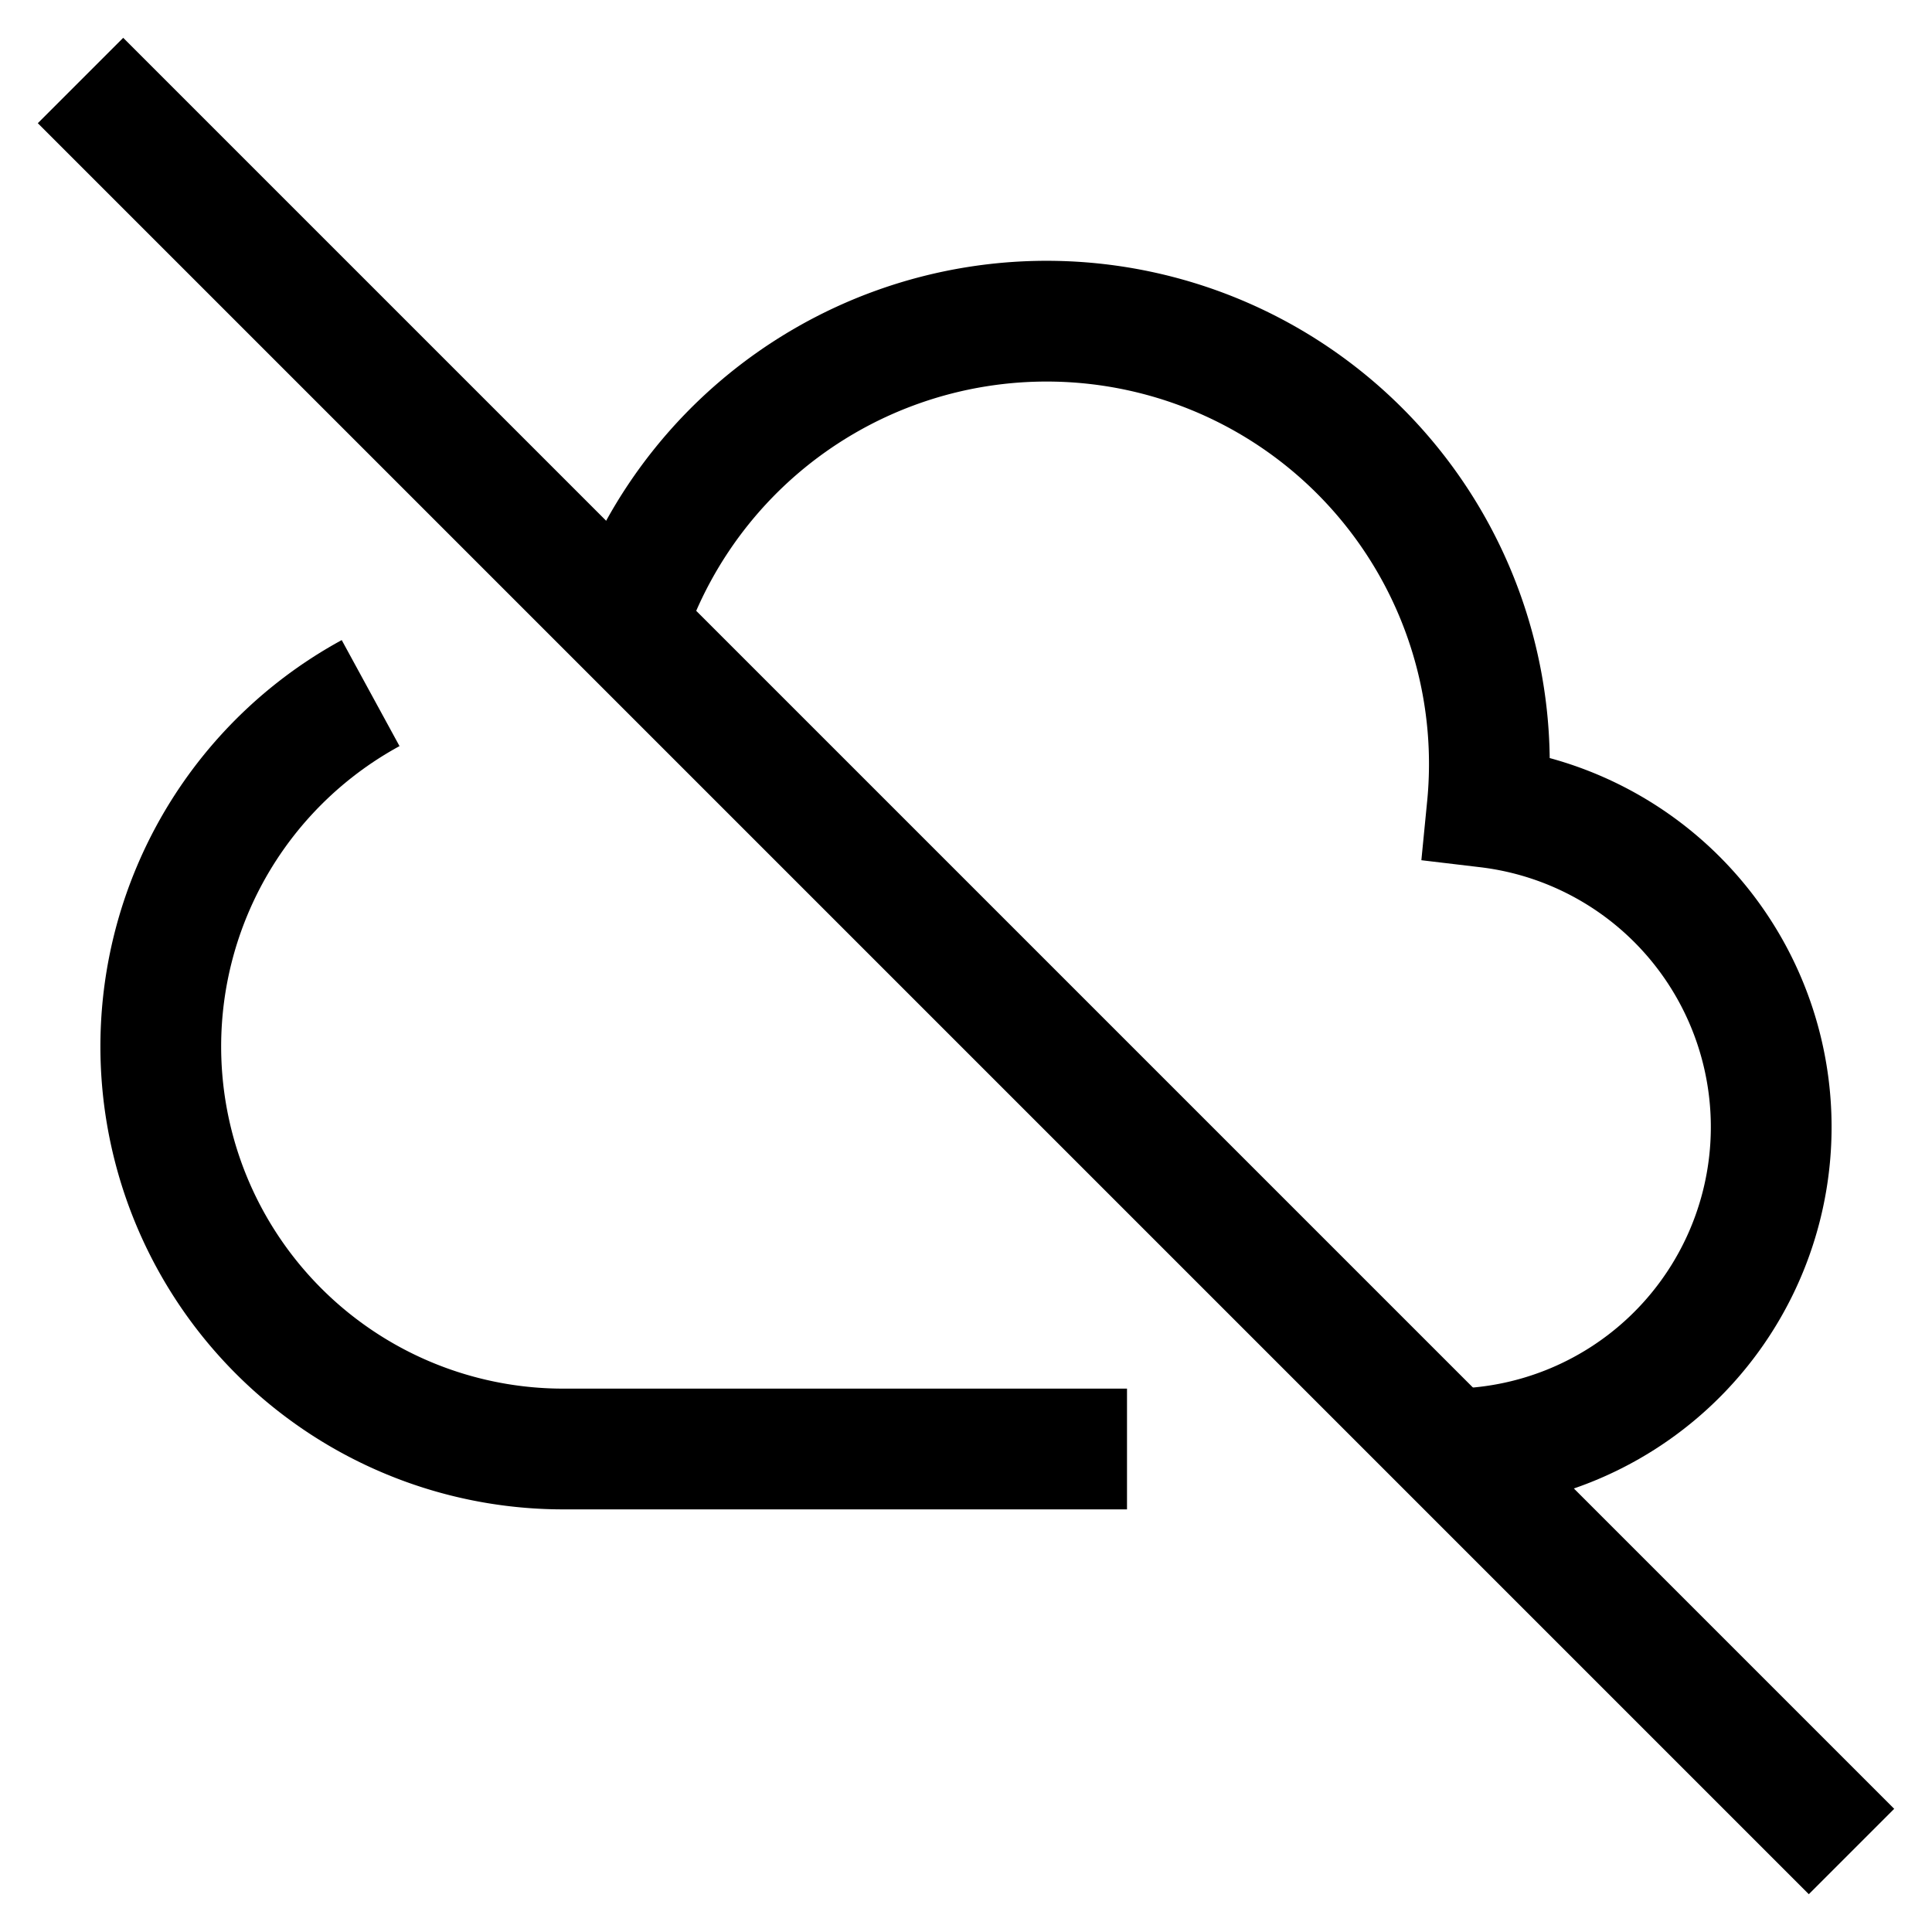
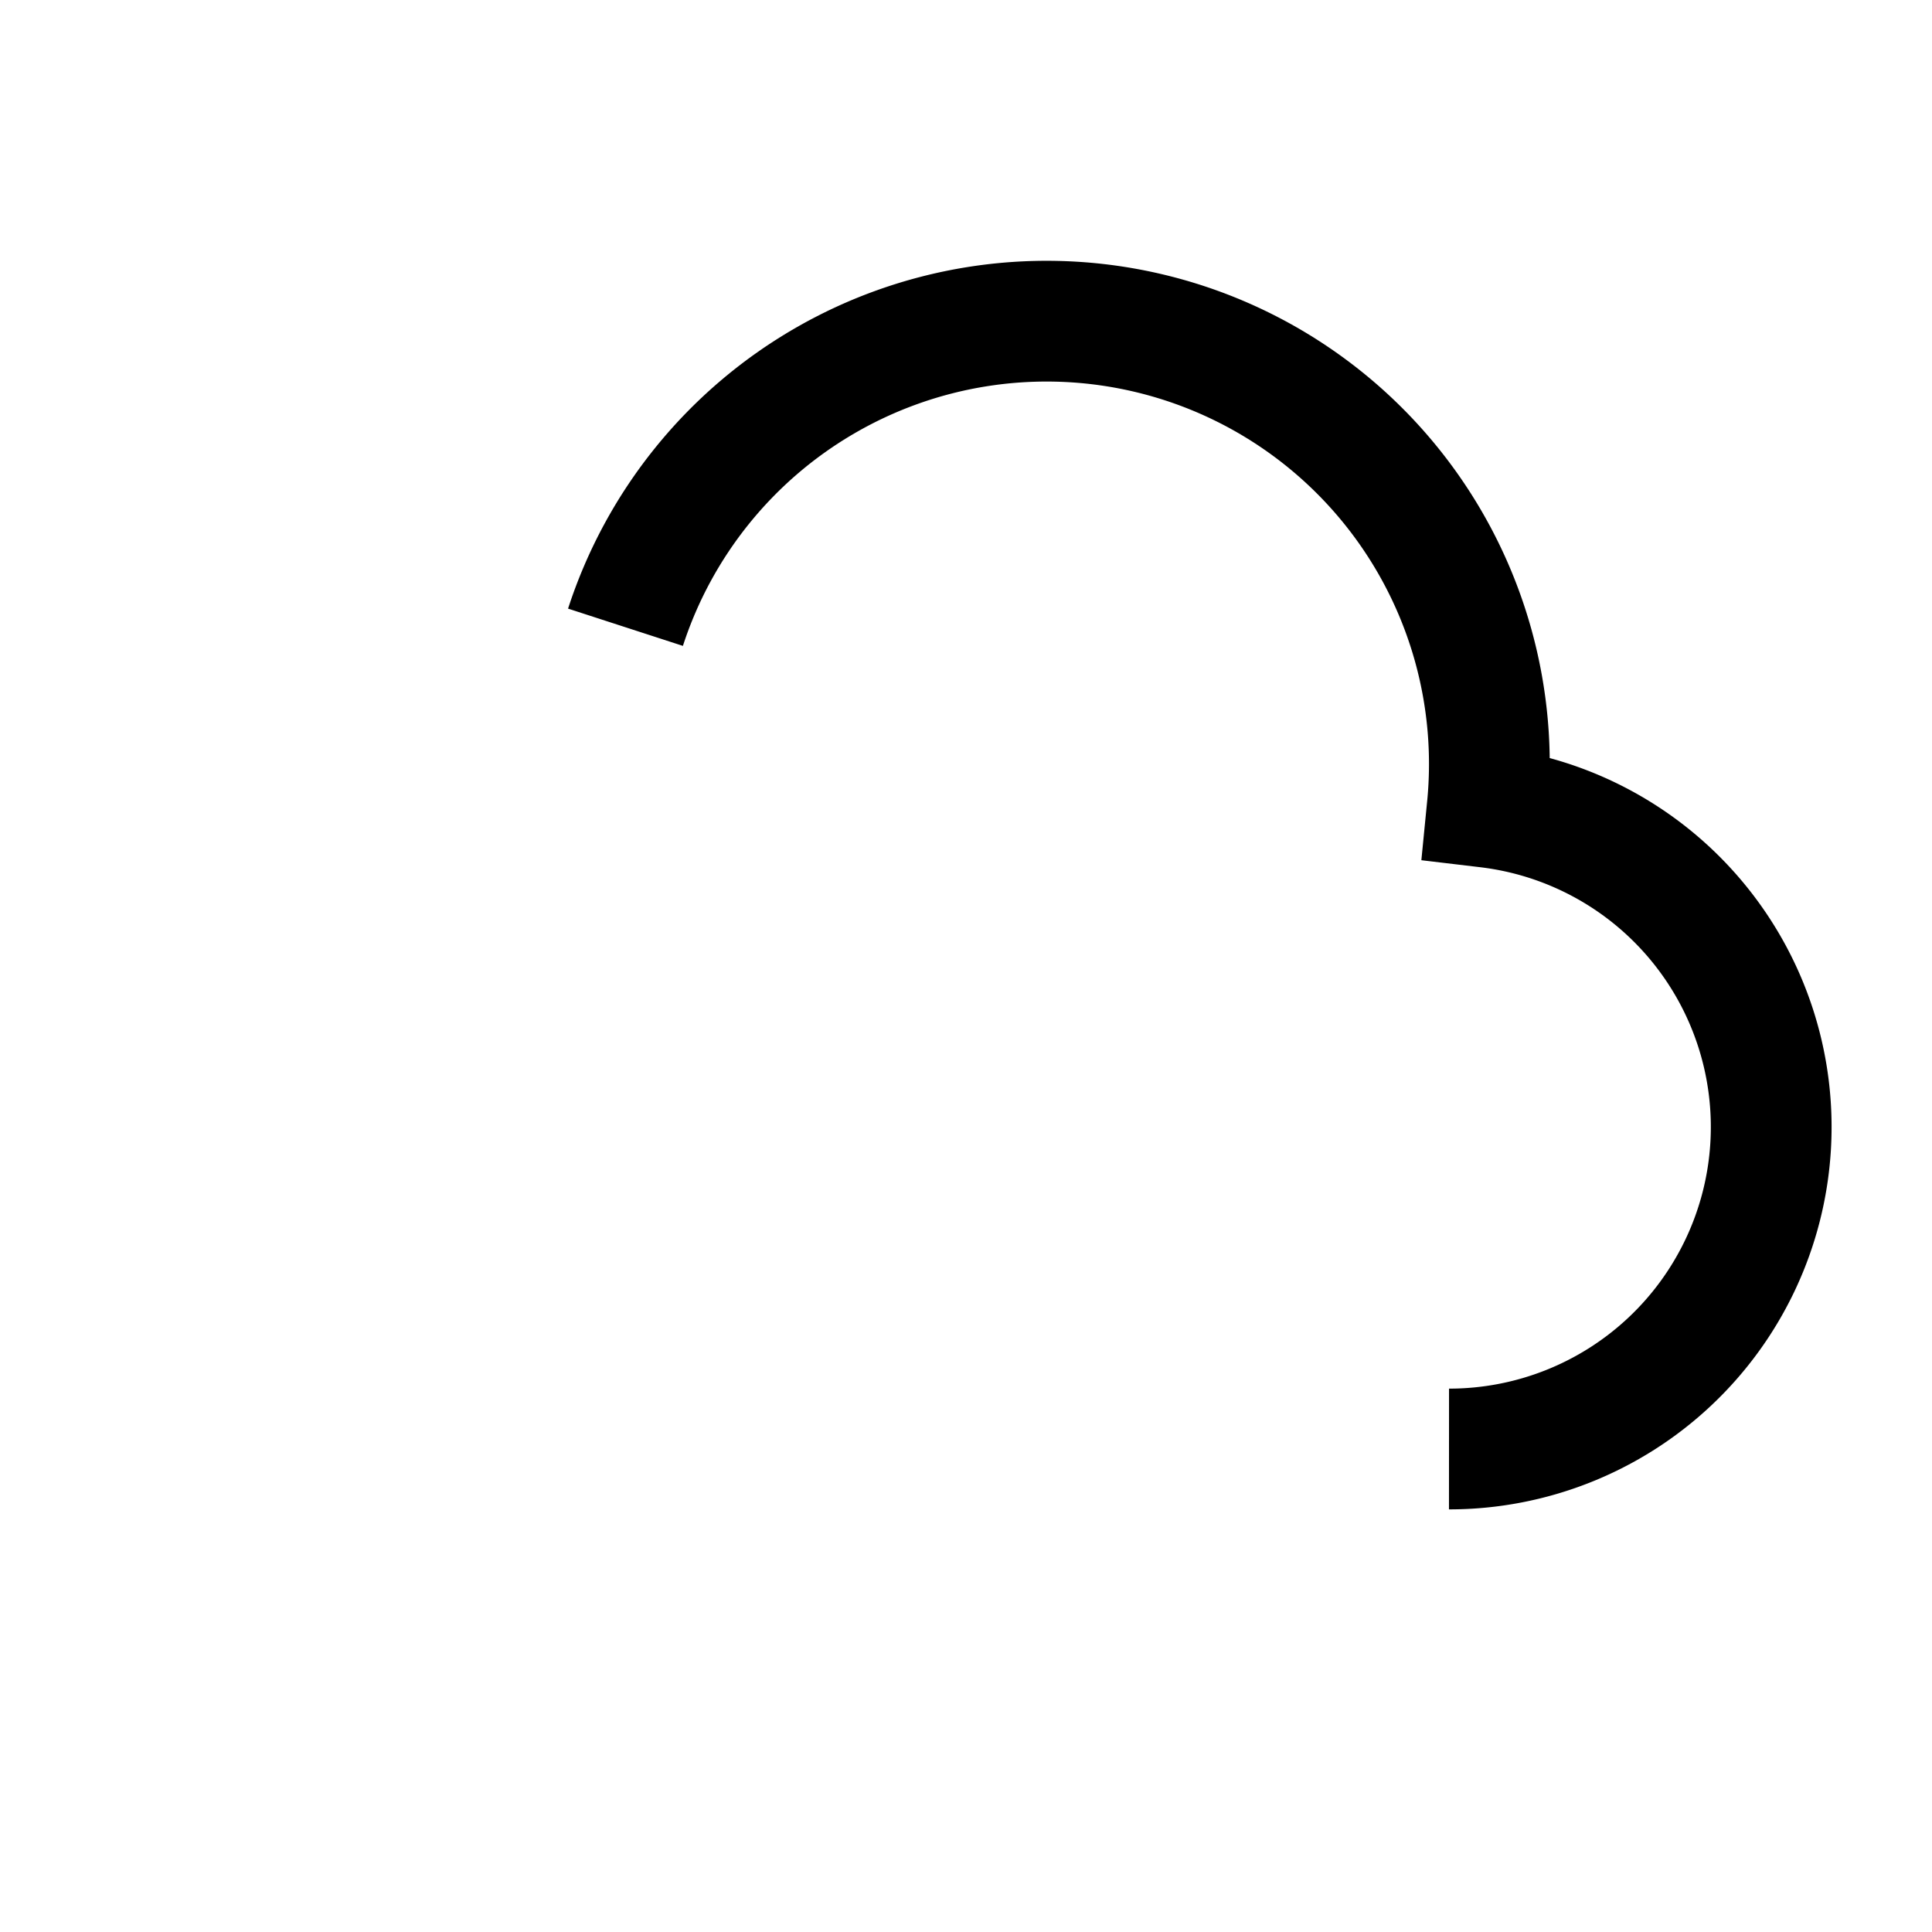
<svg xmlns="http://www.w3.org/2000/svg" fill="none" viewBox="0 0 24 24" id="Cloud-Off--Streamline-Sharp">
  <desc>
    Cloud Off Streamline Icon: https://streamlinehq.com
  </desc>
  <g id="cloud-off--cloud-network-internet-disable-server-off">
    <path id="Union" stroke="#000000" d="M18 18a4 4 0 0 0 0.475 -7.972A5.5 5.5 0 0 0 7.77 7.792" stroke-width="1.5" />
-     <path id="Union_2" stroke="#000000" d="M4.604 8.61A5 5 0 0 0 7 18h7" stroke-width="1.5" />
-     <path id="Vector 2028" stroke="#000000" d="m1 1 22 22" stroke-width="1.5" />
  </g>
</svg>